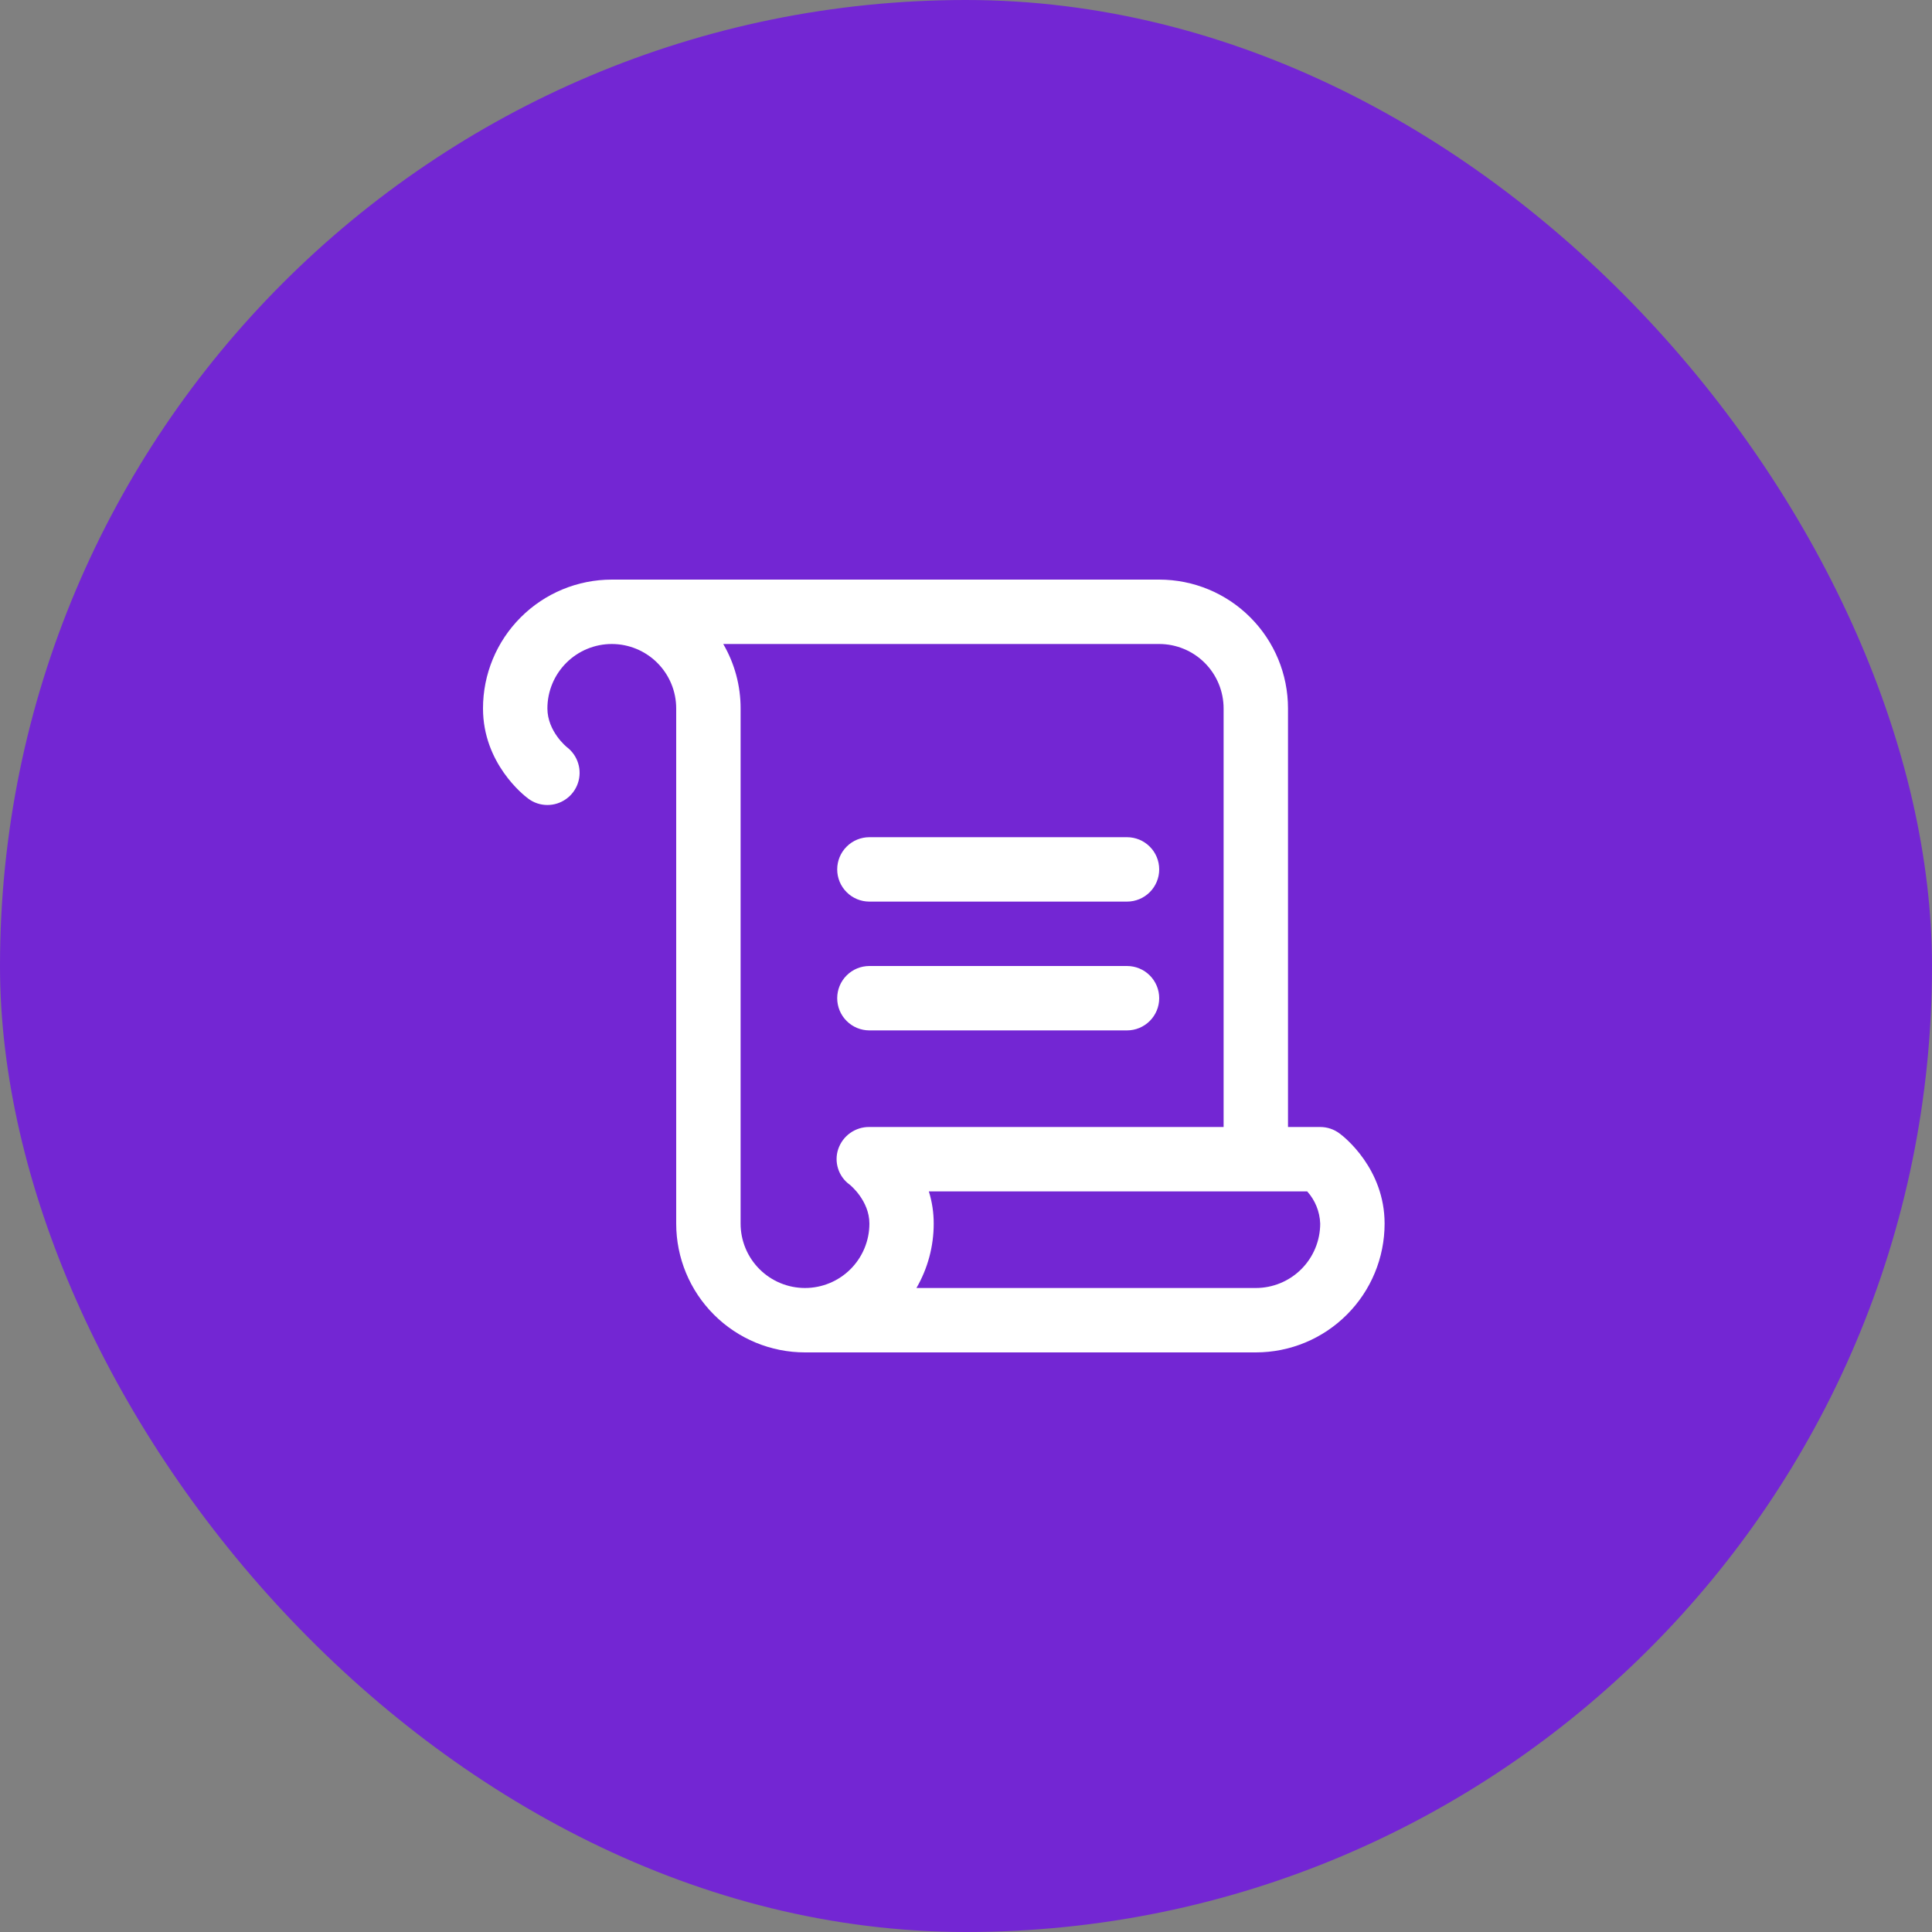
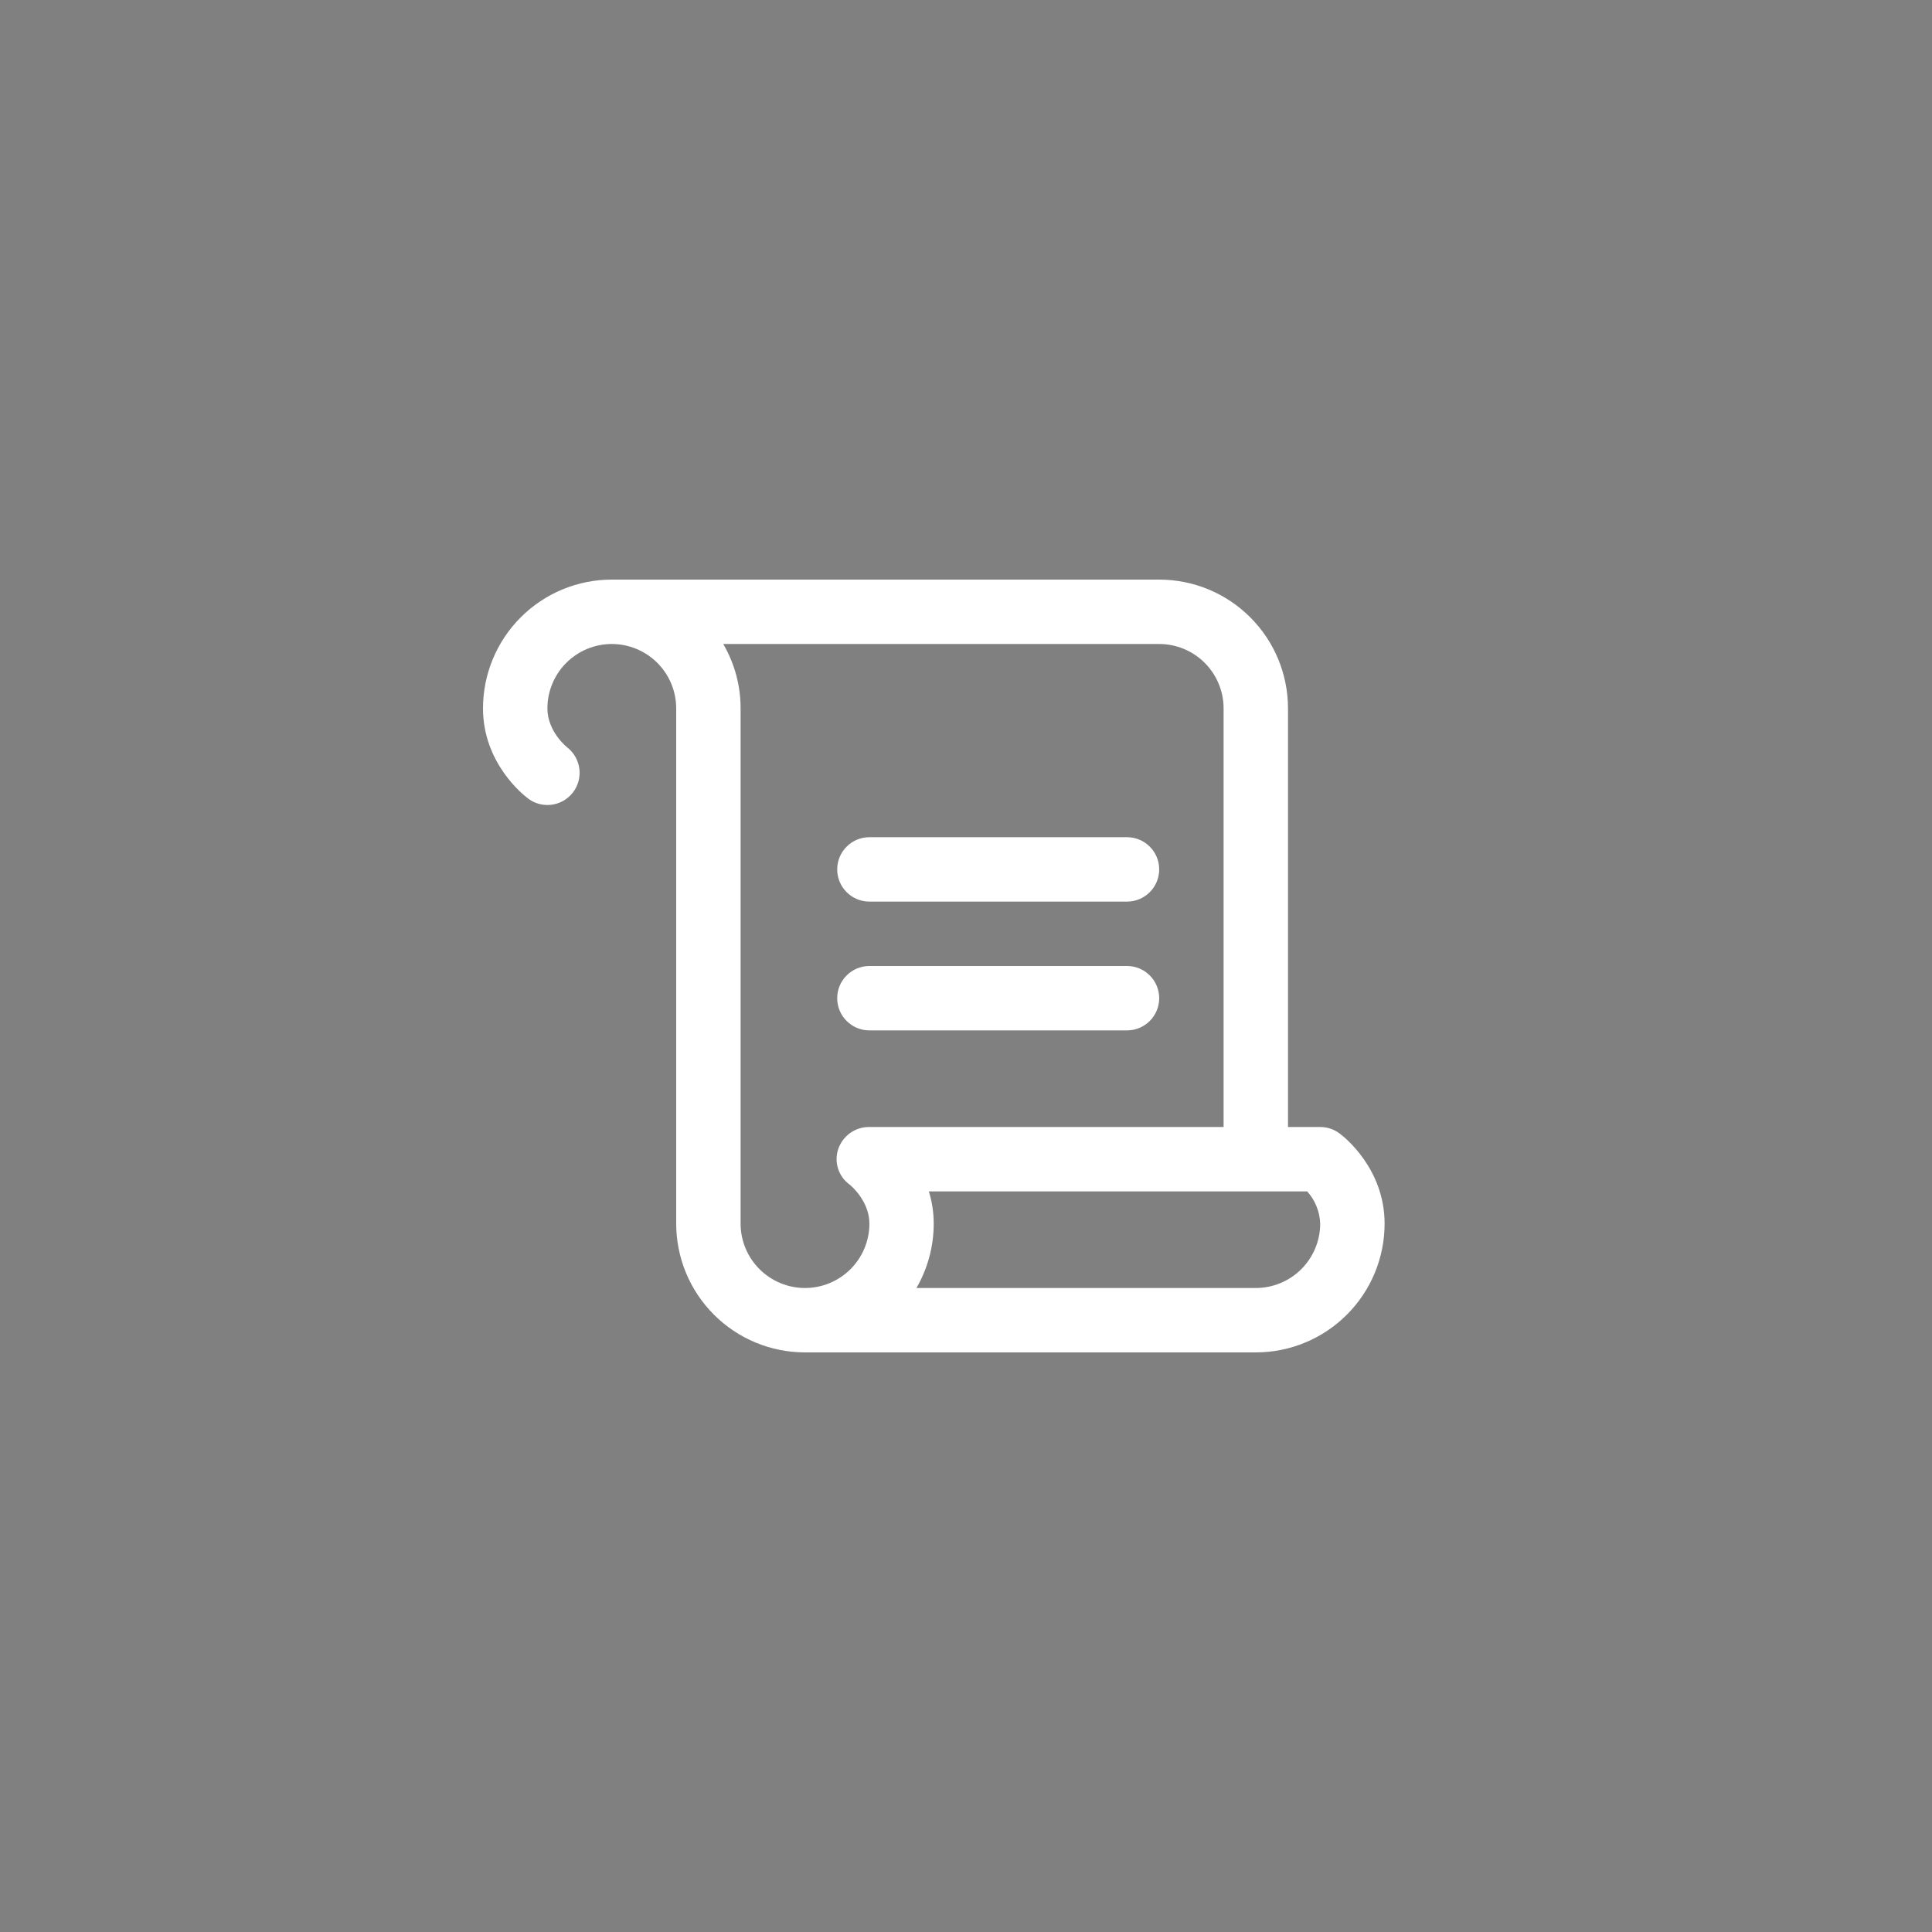
<svg xmlns="http://www.w3.org/2000/svg" width="60" height="60" viewBox="0 0 60 60" fill="none">
  <rect x="0" y="0" width="60" height="60" fill="#808080" stroke="none" />
-   <rect width="60" height="60" rx="30" fill="#7326D3" />
  <path d="M26 27C26 26.735 26.105 26.48 26.293 26.293C26.48 26.105 26.735 26 27 26H35C35.265 26 35.52 26.105 35.707 26.293C35.895 26.48 36 26.735 36 27C36 27.265 35.895 27.52 35.707 27.707C35.52 27.895 35.265 28 35 28H27C26.735 28 26.48 27.895 26.293 27.707C26.105 27.52 26 27.265 26 27ZM27 32H35C35.265 32 35.52 31.895 35.707 31.707C35.895 31.52 36 31.265 36 31C36 30.735 35.895 30.48 35.707 30.293C35.52 30.105 35.265 30 35 30H27C26.735 30 26.48 30.105 26.293 30.293C26.105 30.48 26 30.735 26 31C26 31.265 26.105 31.52 26.293 31.707C26.48 31.895 26.735 32 27 32ZM43 38C43 39.061 42.579 40.078 41.828 40.828C41.078 41.579 40.061 42 39 42H25C23.939 42 22.922 41.579 22.172 40.828C21.421 40.078 21 39.061 21 38V22C21 21.47 20.789 20.961 20.414 20.586C20.039 20.211 19.53 20 19 20C18.47 20 17.961 20.211 17.586 20.586C17.211 20.961 17 21.47 17 22C17 22.718 17.604 23.203 17.61 23.207C17.776 23.335 17.897 23.511 17.957 23.711C18.018 23.911 18.014 24.125 17.947 24.322C17.88 24.52 17.752 24.692 17.582 24.813C17.412 24.935 17.209 25 17 25C16.784 25 16.573 24.93 16.401 24.799C16.256 24.692 15 23.701 15 22C15 20.939 15.421 19.922 16.172 19.172C16.922 18.421 17.939 18 19 18H36C37.061 18 38.078 18.421 38.828 19.172C39.579 19.922 40 20.939 40 22V35H41C41.216 35 41.427 35.07 41.6 35.2C41.75 35.307 43 36.299 43 38ZM26.032 35.685C26.101 35.483 26.231 35.308 26.405 35.185C26.579 35.062 26.787 34.997 27 35H38V22C38 21.47 37.789 20.961 37.414 20.586C37.039 20.211 36.53 20 36 20H22.461C22.815 20.607 23.001 21.297 23 22V38C23 38.53 23.211 39.039 23.586 39.414C23.961 39.789 24.47 40 25 40C25.53 40 26.039 39.789 26.414 39.414C26.789 39.039 27 38.53 27 38C27 37.282 26.396 36.797 26.39 36.792C26.22 36.671 26.093 36.497 26.029 36.298C25.964 36.098 25.965 35.883 26.032 35.685ZM41 38C40.987 37.63 40.844 37.275 40.596 37H28.846C28.947 37.324 28.998 37.661 28.997 38C28.998 38.702 28.813 39.392 28.461 40H39C39.53 40 40.039 39.789 40.414 39.414C40.789 39.039 41 38.53 41 38Z" fill="white" />
</svg>